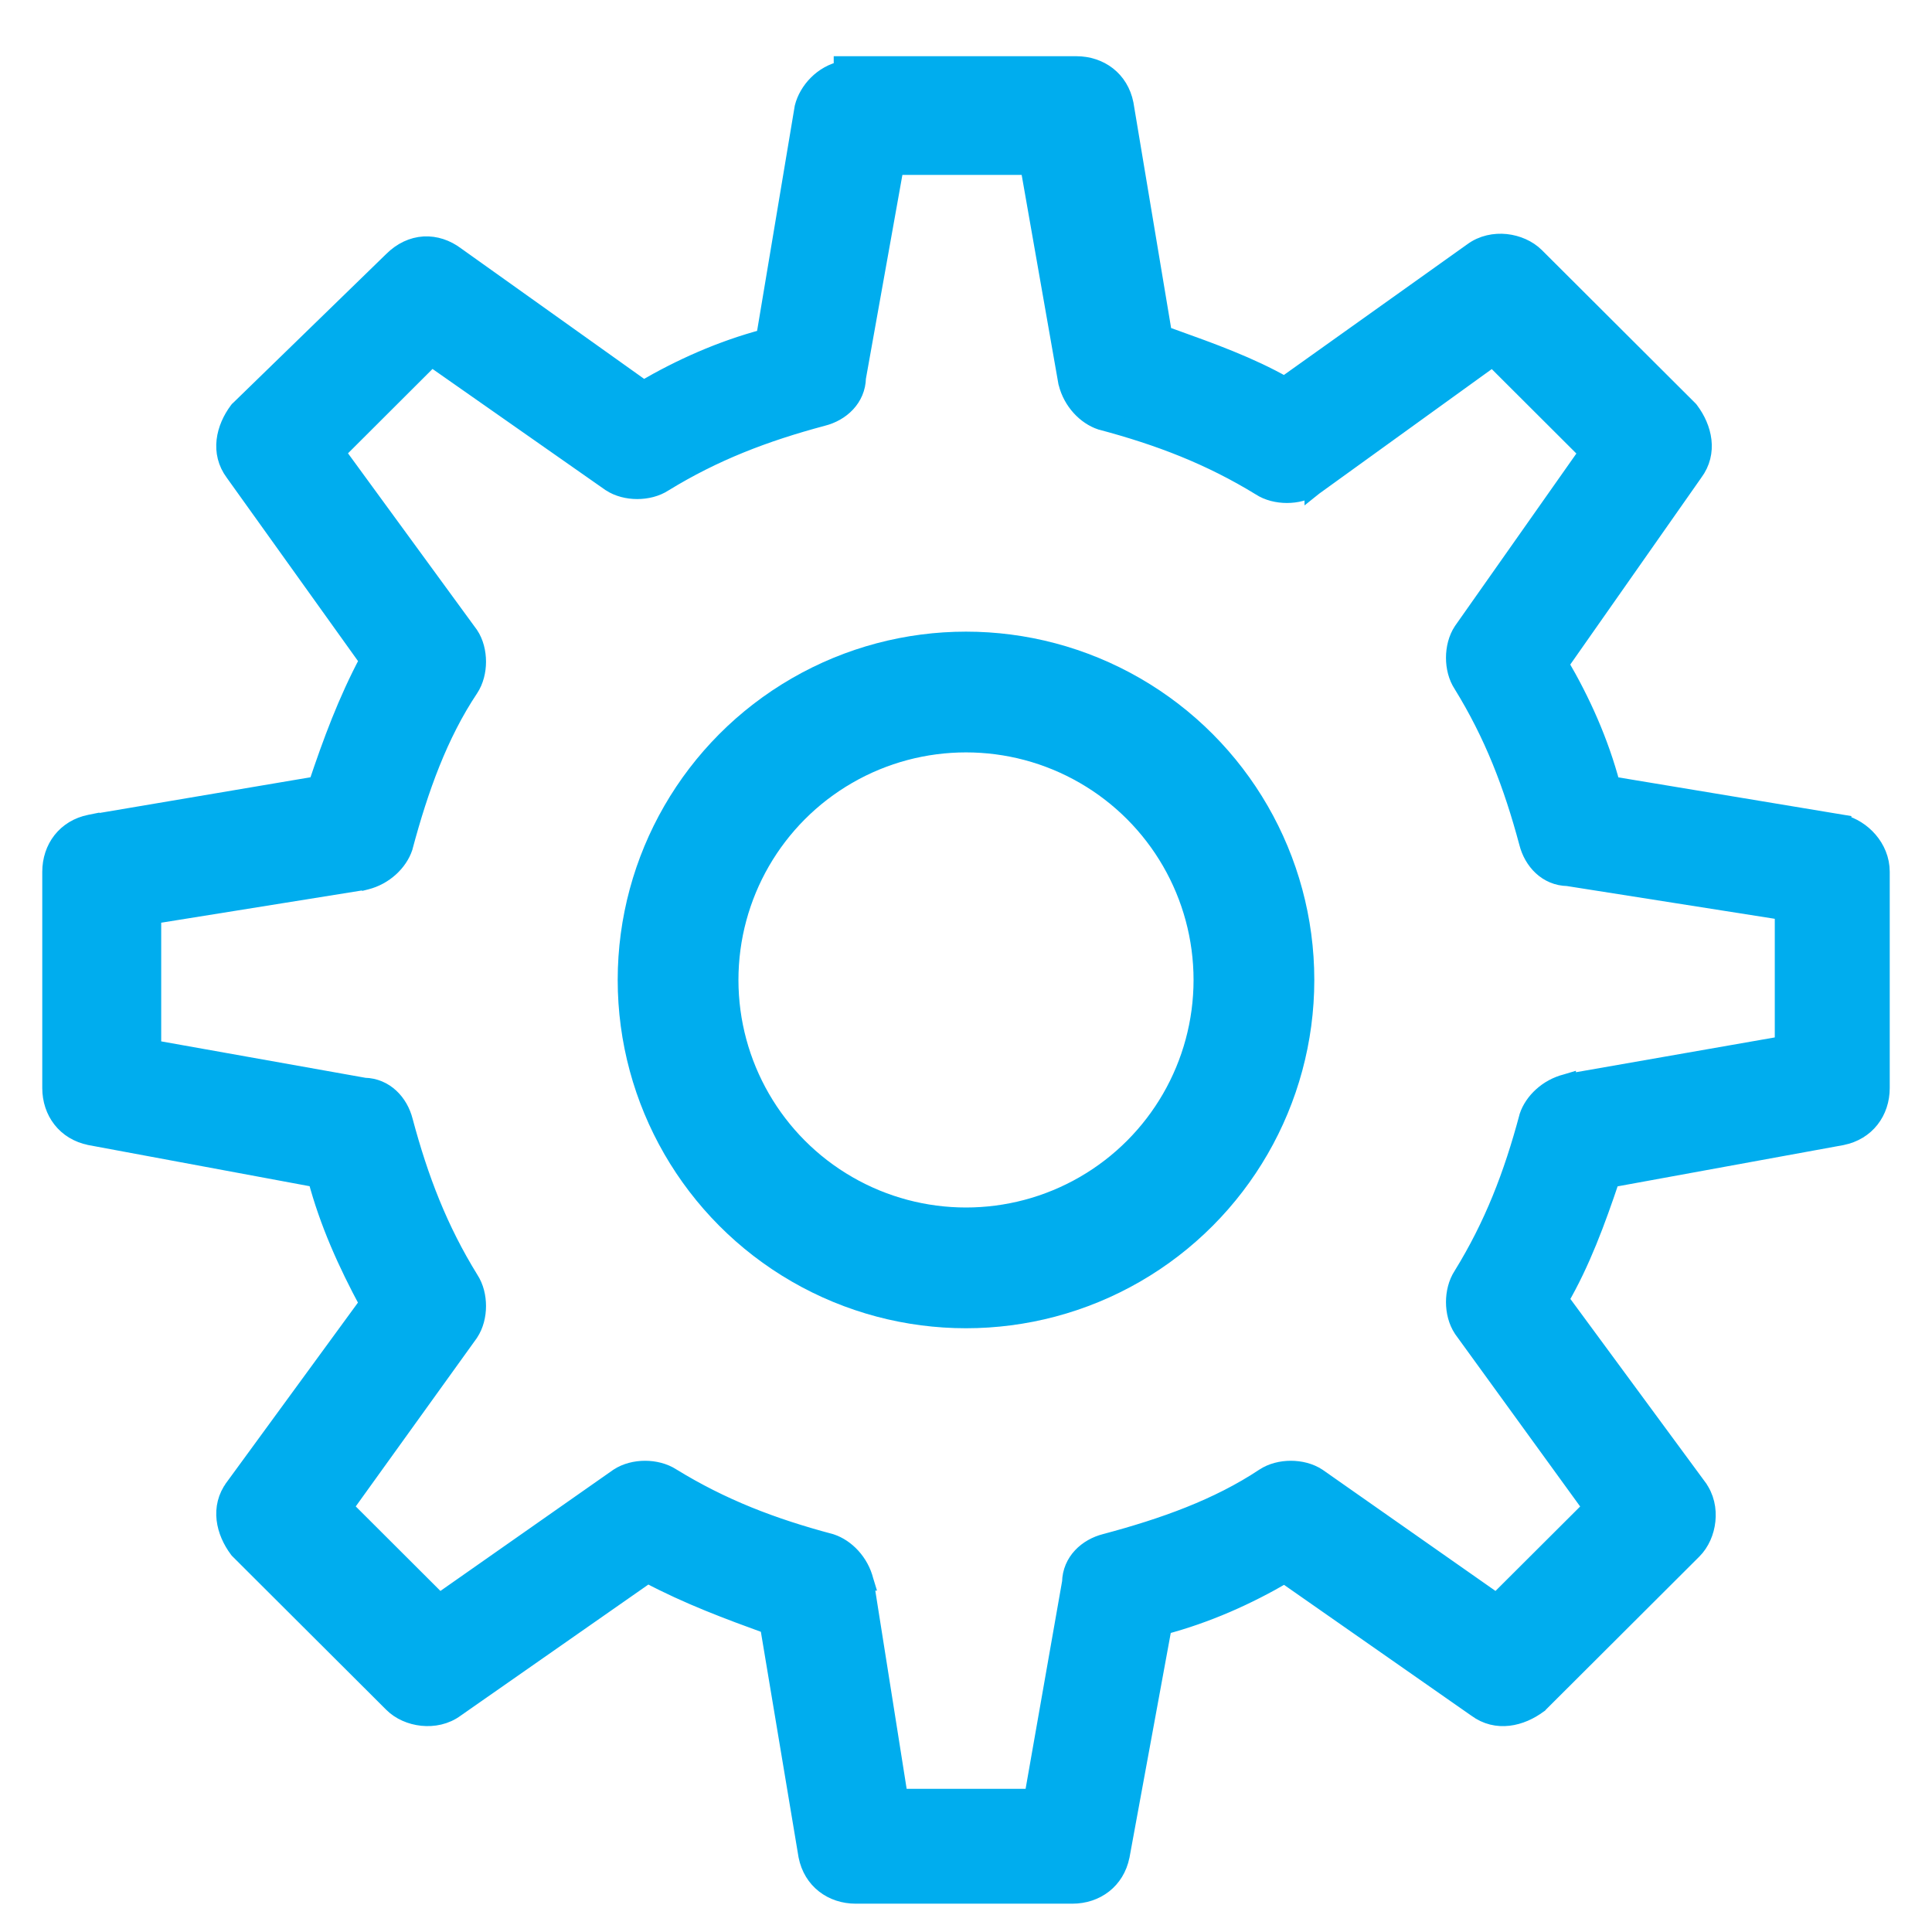
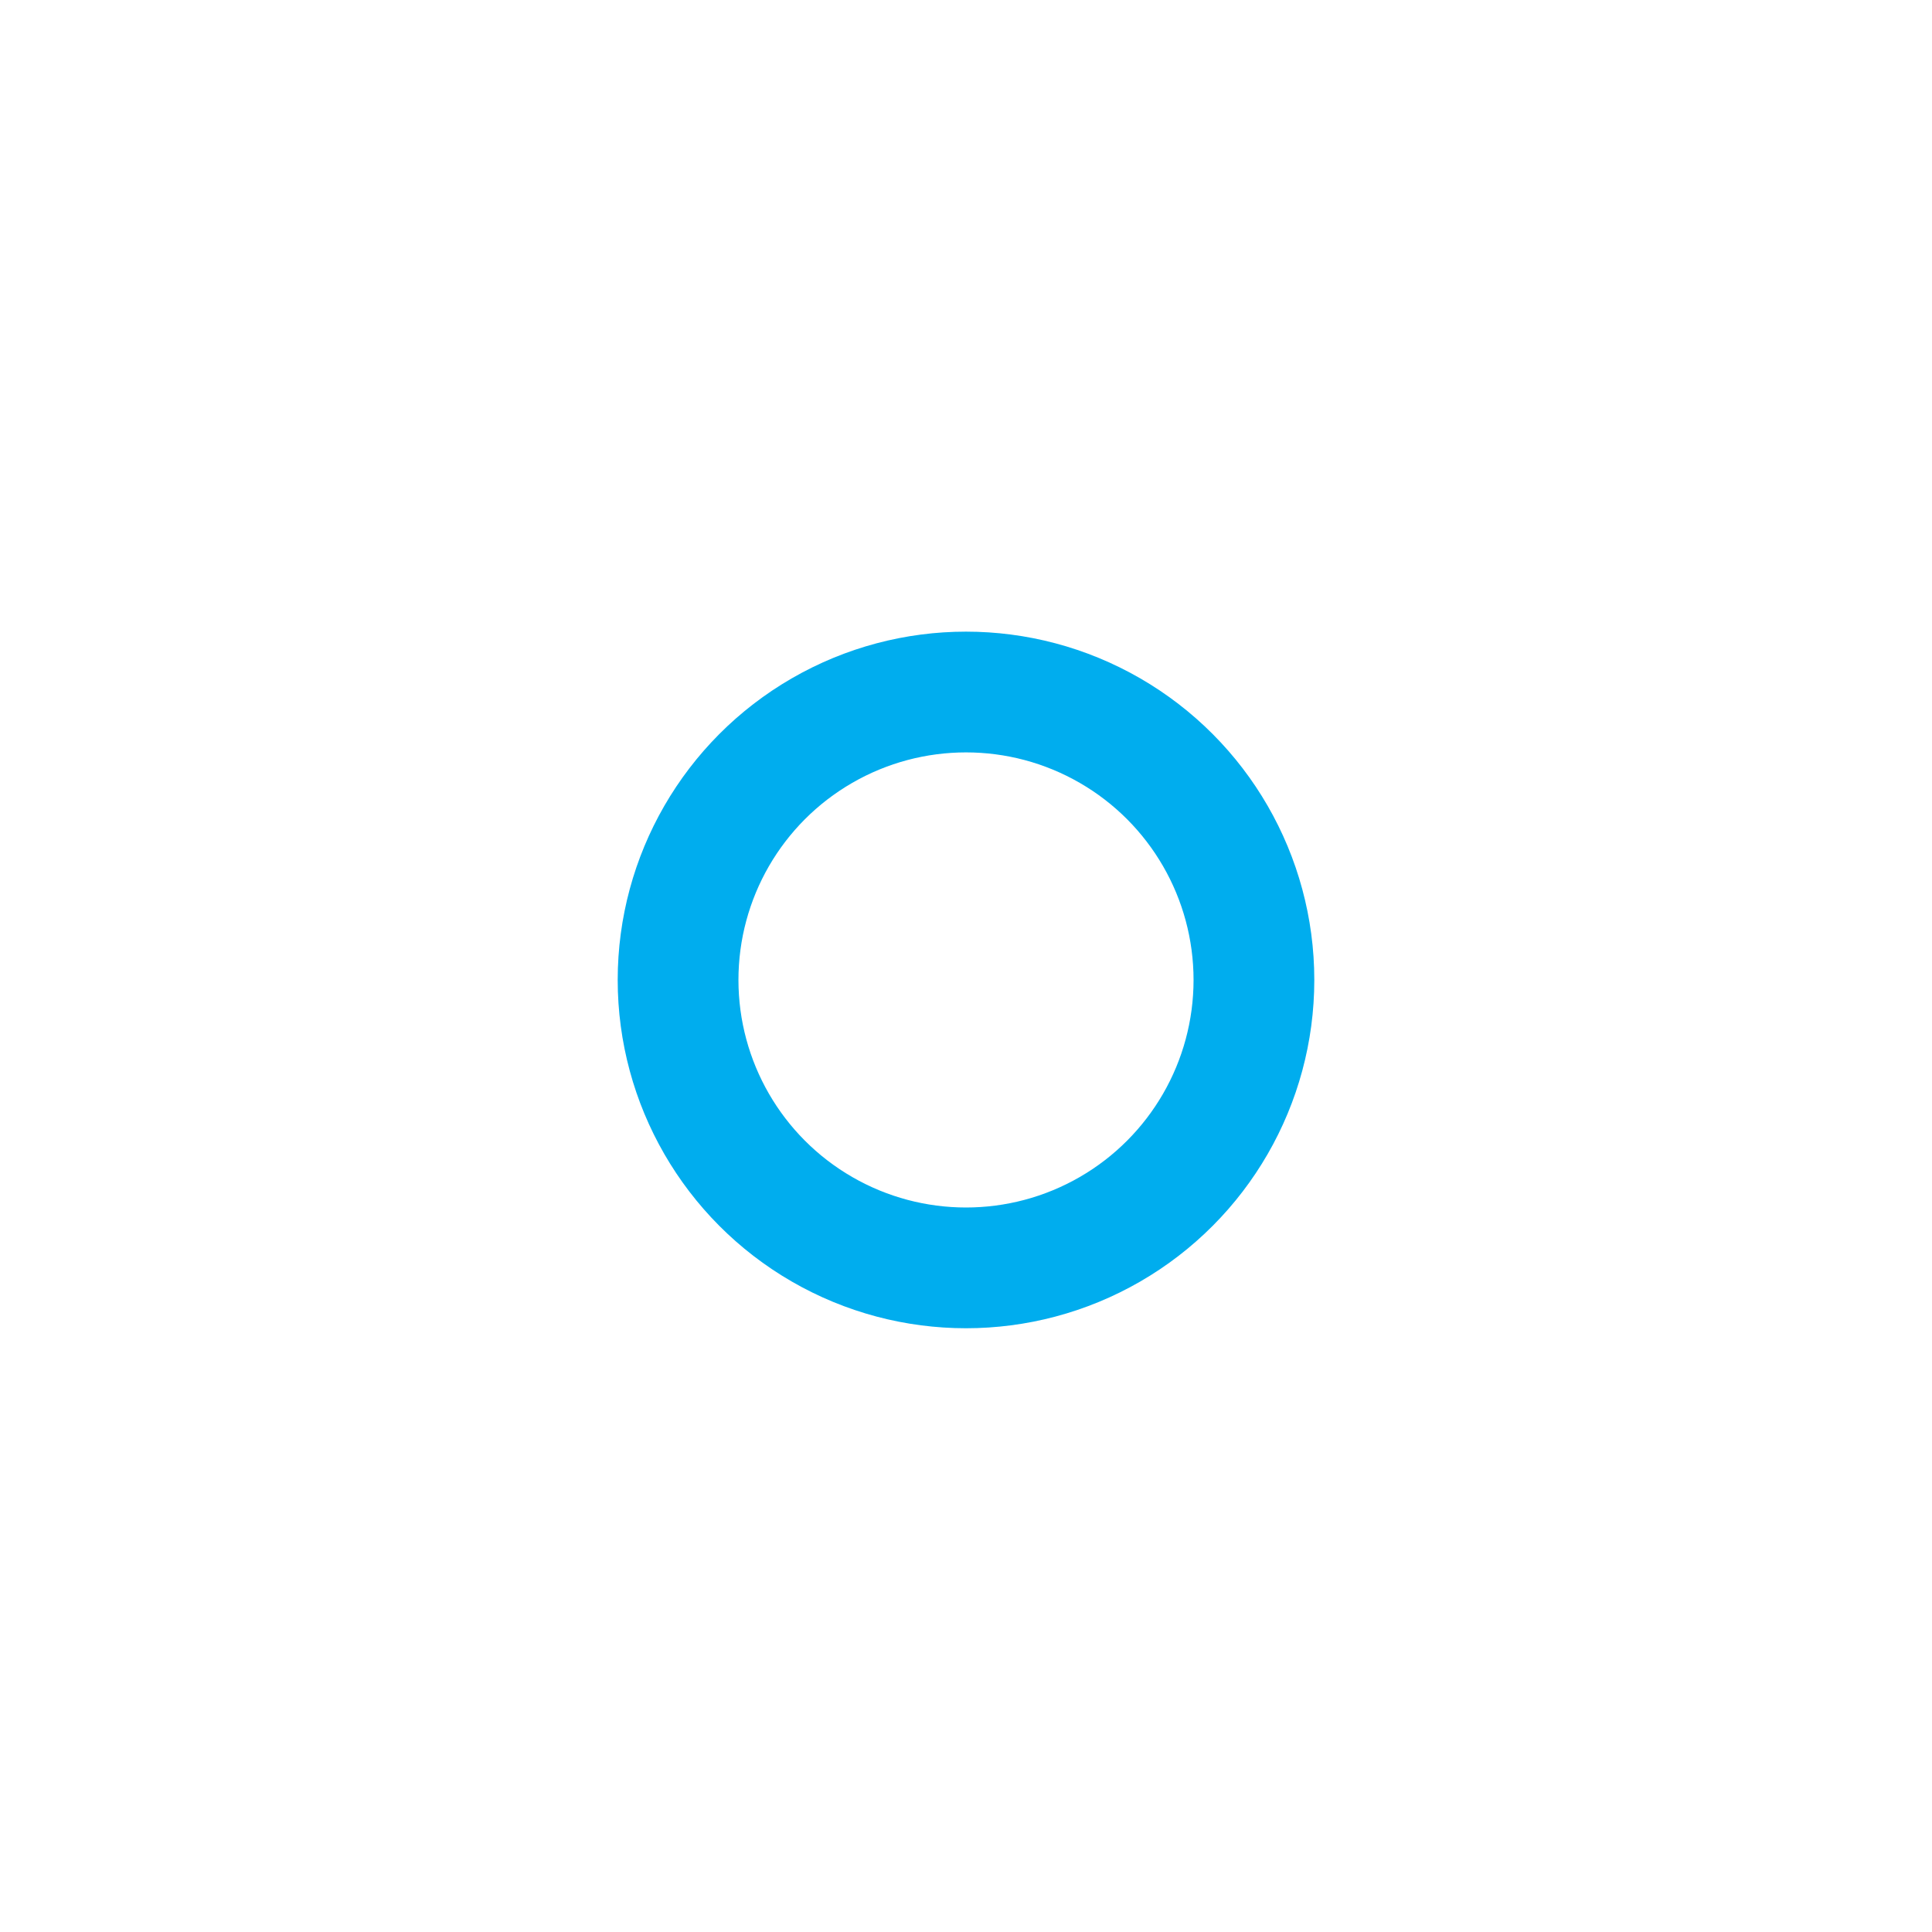
<svg xmlns="http://www.w3.org/2000/svg" width="32" height="32" viewBox="0 0 32 32" fill="none">
-   <path d="M13.959 1.081V1.161C13.627 1.227 13.38 1.504 13.311 1.78L13.311 1.78L13.309 1.792L12.672 5.6C11.944 5.793 11.273 6.095 10.66 6.453L7.545 4.233C7.391 4.118 7.21 4.056 7.024 4.066C6.837 4.077 6.657 4.16 6.503 4.313L3.961 6.785L3.952 6.793L3.945 6.802C3.728 7.092 3.629 7.493 3.879 7.827L6.106 10.938C5.747 11.612 5.498 12.286 5.256 13.007L1.497 13.643L1.497 13.642L1.492 13.643C1.091 13.723 0.85 14.049 0.85 14.441V18.02C0.85 18.412 1.091 18.738 1.492 18.818L1.494 18.819L5.248 19.517C5.442 20.248 5.746 20.922 6.105 21.588L3.88 24.633C3.88 24.633 3.88 24.634 3.879 24.634C3.629 24.968 3.728 25.369 3.945 25.659L3.952 25.668L3.959 25.675L6.503 28.213C6.628 28.339 6.809 28.416 6.992 28.435C7.177 28.454 7.378 28.417 7.544 28.294L10.728 26.07C11.401 26.428 12.073 26.676 12.736 26.917L13.374 30.735L13.374 30.735L13.375 30.74C13.455 31.14 13.782 31.381 14.174 31.381H17.761C18.153 31.381 18.48 31.14 18.56 30.74L18.561 30.737L19.261 26.927C19.99 26.734 20.662 26.432 21.276 26.073L24.456 28.294C24.79 28.542 25.191 28.444 25.481 28.227L25.49 28.221L25.497 28.213L28.041 25.675C28.166 25.55 28.244 25.37 28.263 25.186C28.283 25.002 28.245 24.8 28.12 24.634C28.12 24.634 28.12 24.633 28.12 24.633L25.832 21.525C26.19 20.907 26.438 20.235 26.679 19.518L30.505 18.819L30.505 18.819L30.508 18.818C30.909 18.738 31.15 18.412 31.15 18.02V14.441C31.15 14.035 30.831 13.724 30.515 13.645L30.515 13.644L30.503 13.642L26.686 13.008C26.493 12.28 26.19 11.611 25.831 10.999L28.056 7.826C28.305 7.493 28.207 7.092 27.989 6.802L27.983 6.794L27.976 6.786L25.432 4.248C25.306 4.123 25.126 4.046 24.942 4.026C24.758 4.007 24.556 4.045 24.39 4.168L21.275 6.388C20.704 6.062 20.047 5.826 19.434 5.606C19.377 5.585 19.32 5.565 19.264 5.545L18.626 1.727L18.626 1.727L18.625 1.722C18.545 1.321 18.218 1.081 17.826 1.081H14.109H13.959ZM17.678 6.333L17.678 6.333L17.681 6.343C17.758 6.651 17.989 6.888 18.235 6.97L18.235 6.97L18.244 6.972C19.211 7.23 20.044 7.55 20.876 8.06C21.003 8.144 21.164 8.181 21.315 8.181C21.468 8.181 21.629 8.144 21.757 8.058L21.757 8.059L21.762 8.055L24.724 5.917L26.305 7.495L24.225 10.45L24.225 10.45L24.223 10.453C24.138 10.581 24.1 10.742 24.1 10.895C24.1 11.046 24.137 11.206 24.221 11.333C24.733 12.163 25.053 12.993 25.311 13.958C25.388 14.262 25.625 14.52 25.966 14.526L29.546 15.09V17.309L25.952 17.938L25.952 17.937L25.942 17.94C25.634 18.017 25.396 18.247 25.314 18.493L25.314 18.493L25.312 18.502C25.054 19.467 24.733 20.298 24.221 21.128C24.137 21.256 24.1 21.416 24.1 21.567C24.1 21.719 24.138 21.88 24.223 22.008L24.223 22.008L24.226 22.013L26.369 24.968L24.787 26.546L21.825 24.47L21.825 24.47L21.822 24.468C21.694 24.383 21.533 24.345 21.38 24.345C21.228 24.345 21.067 24.383 20.939 24.468C20.176 24.975 19.282 25.295 18.31 25.554C18.007 25.63 17.748 25.866 17.741 26.206L17.113 29.779H14.889L14.322 26.196L14.323 26.196L14.319 26.183C14.242 25.875 14.011 25.639 13.765 25.557L13.765 25.557L13.756 25.554C12.789 25.297 11.956 24.977 11.124 24.466C10.997 24.383 10.836 24.345 10.685 24.345C10.532 24.345 10.371 24.383 10.243 24.468L10.243 24.468L10.24 24.47L7.278 26.546L5.696 24.967L7.774 22.078L7.774 22.078L7.777 22.073C7.862 21.945 7.9 21.785 7.9 21.632C7.9 21.48 7.863 21.321 7.779 21.193C7.267 20.364 6.947 19.533 6.689 18.568C6.612 18.265 6.375 18.008 6.036 18.001L2.52 17.374V15.155L6.045 14.589L6.046 14.59L6.058 14.587C6.367 14.51 6.604 14.279 6.686 14.033L6.686 14.033L6.688 14.024C6.948 13.054 7.269 12.162 7.777 11.401C7.862 11.273 7.9 11.112 7.9 10.96C7.9 10.807 7.862 10.646 7.777 10.518L7.777 10.518L7.773 10.513L5.567 7.493L7.147 5.916L10.11 7.991L10.11 7.991L10.113 7.993C10.241 8.078 10.402 8.116 10.554 8.116C10.706 8.116 10.866 8.079 10.994 7.995C11.825 7.485 12.658 7.165 13.624 6.907C13.928 6.831 14.186 6.595 14.193 6.256L14.821 2.747H17.048L17.678 6.333Z" fill="#00ADEE" stroke="#00ADEE" stroke-width="0.3" />
  <circle cx="16" cy="16.231" r="4.769" stroke="#00ADEE" stroke-width="2" />
</svg>